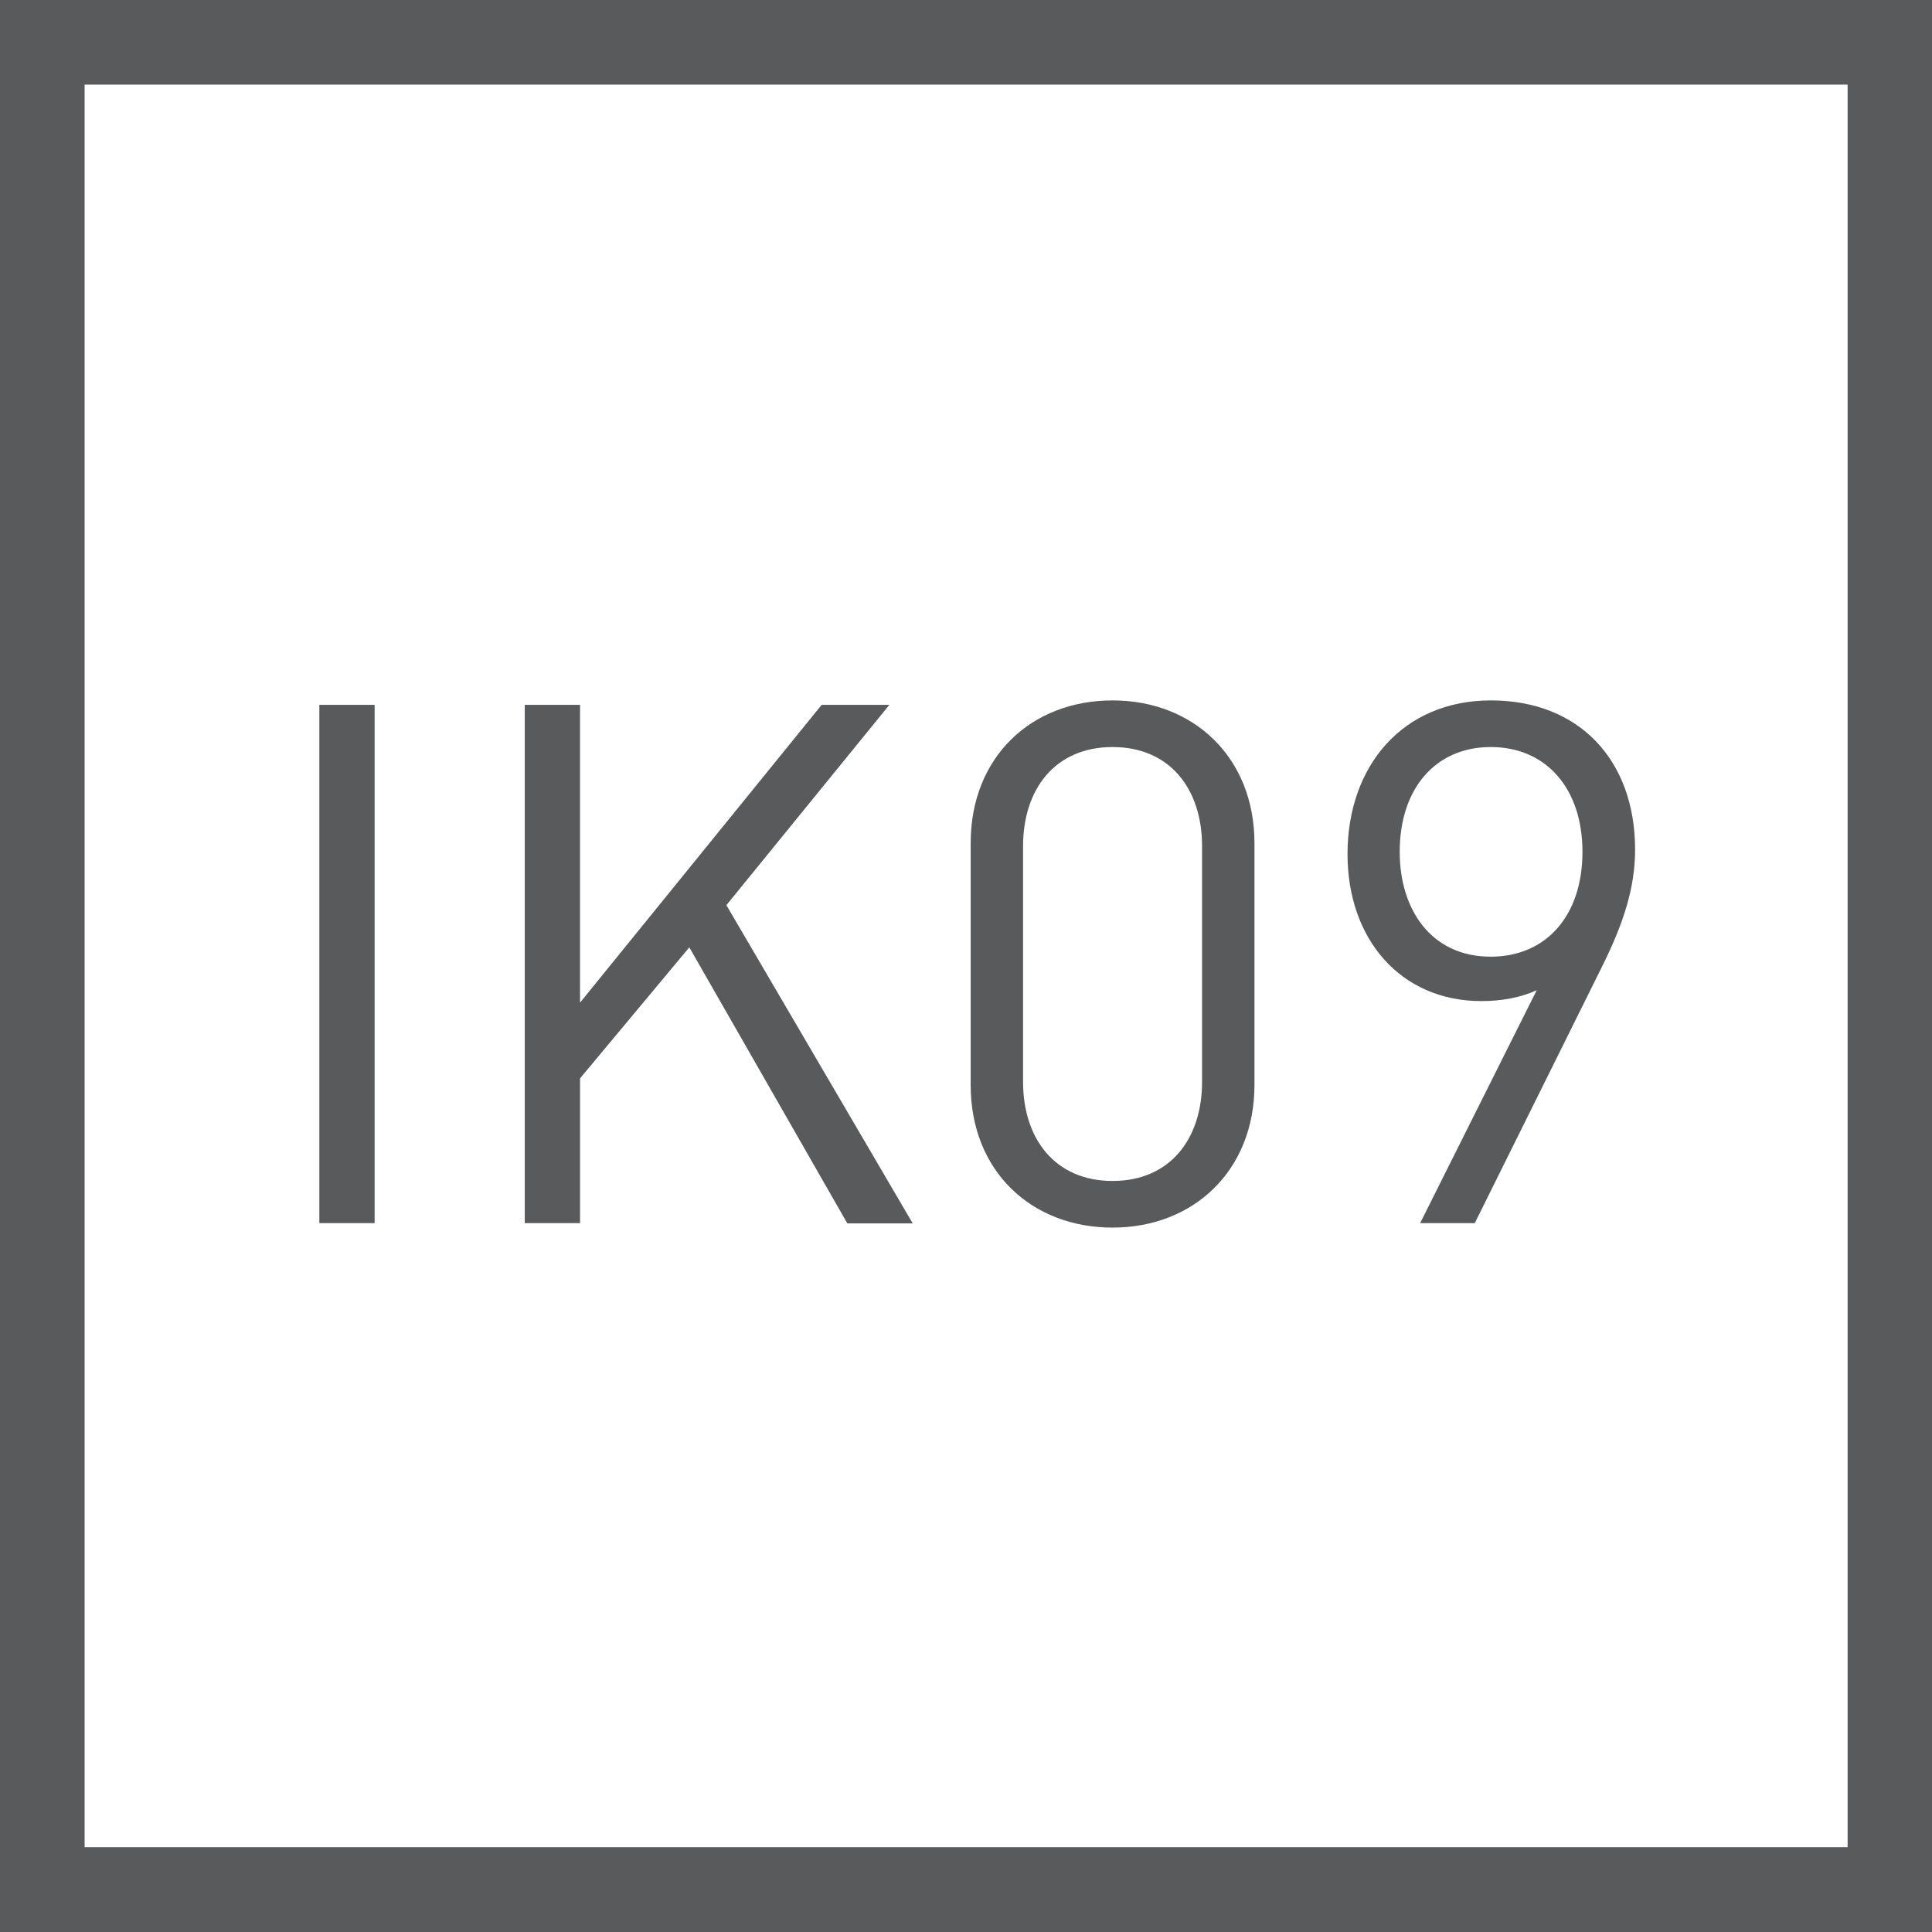
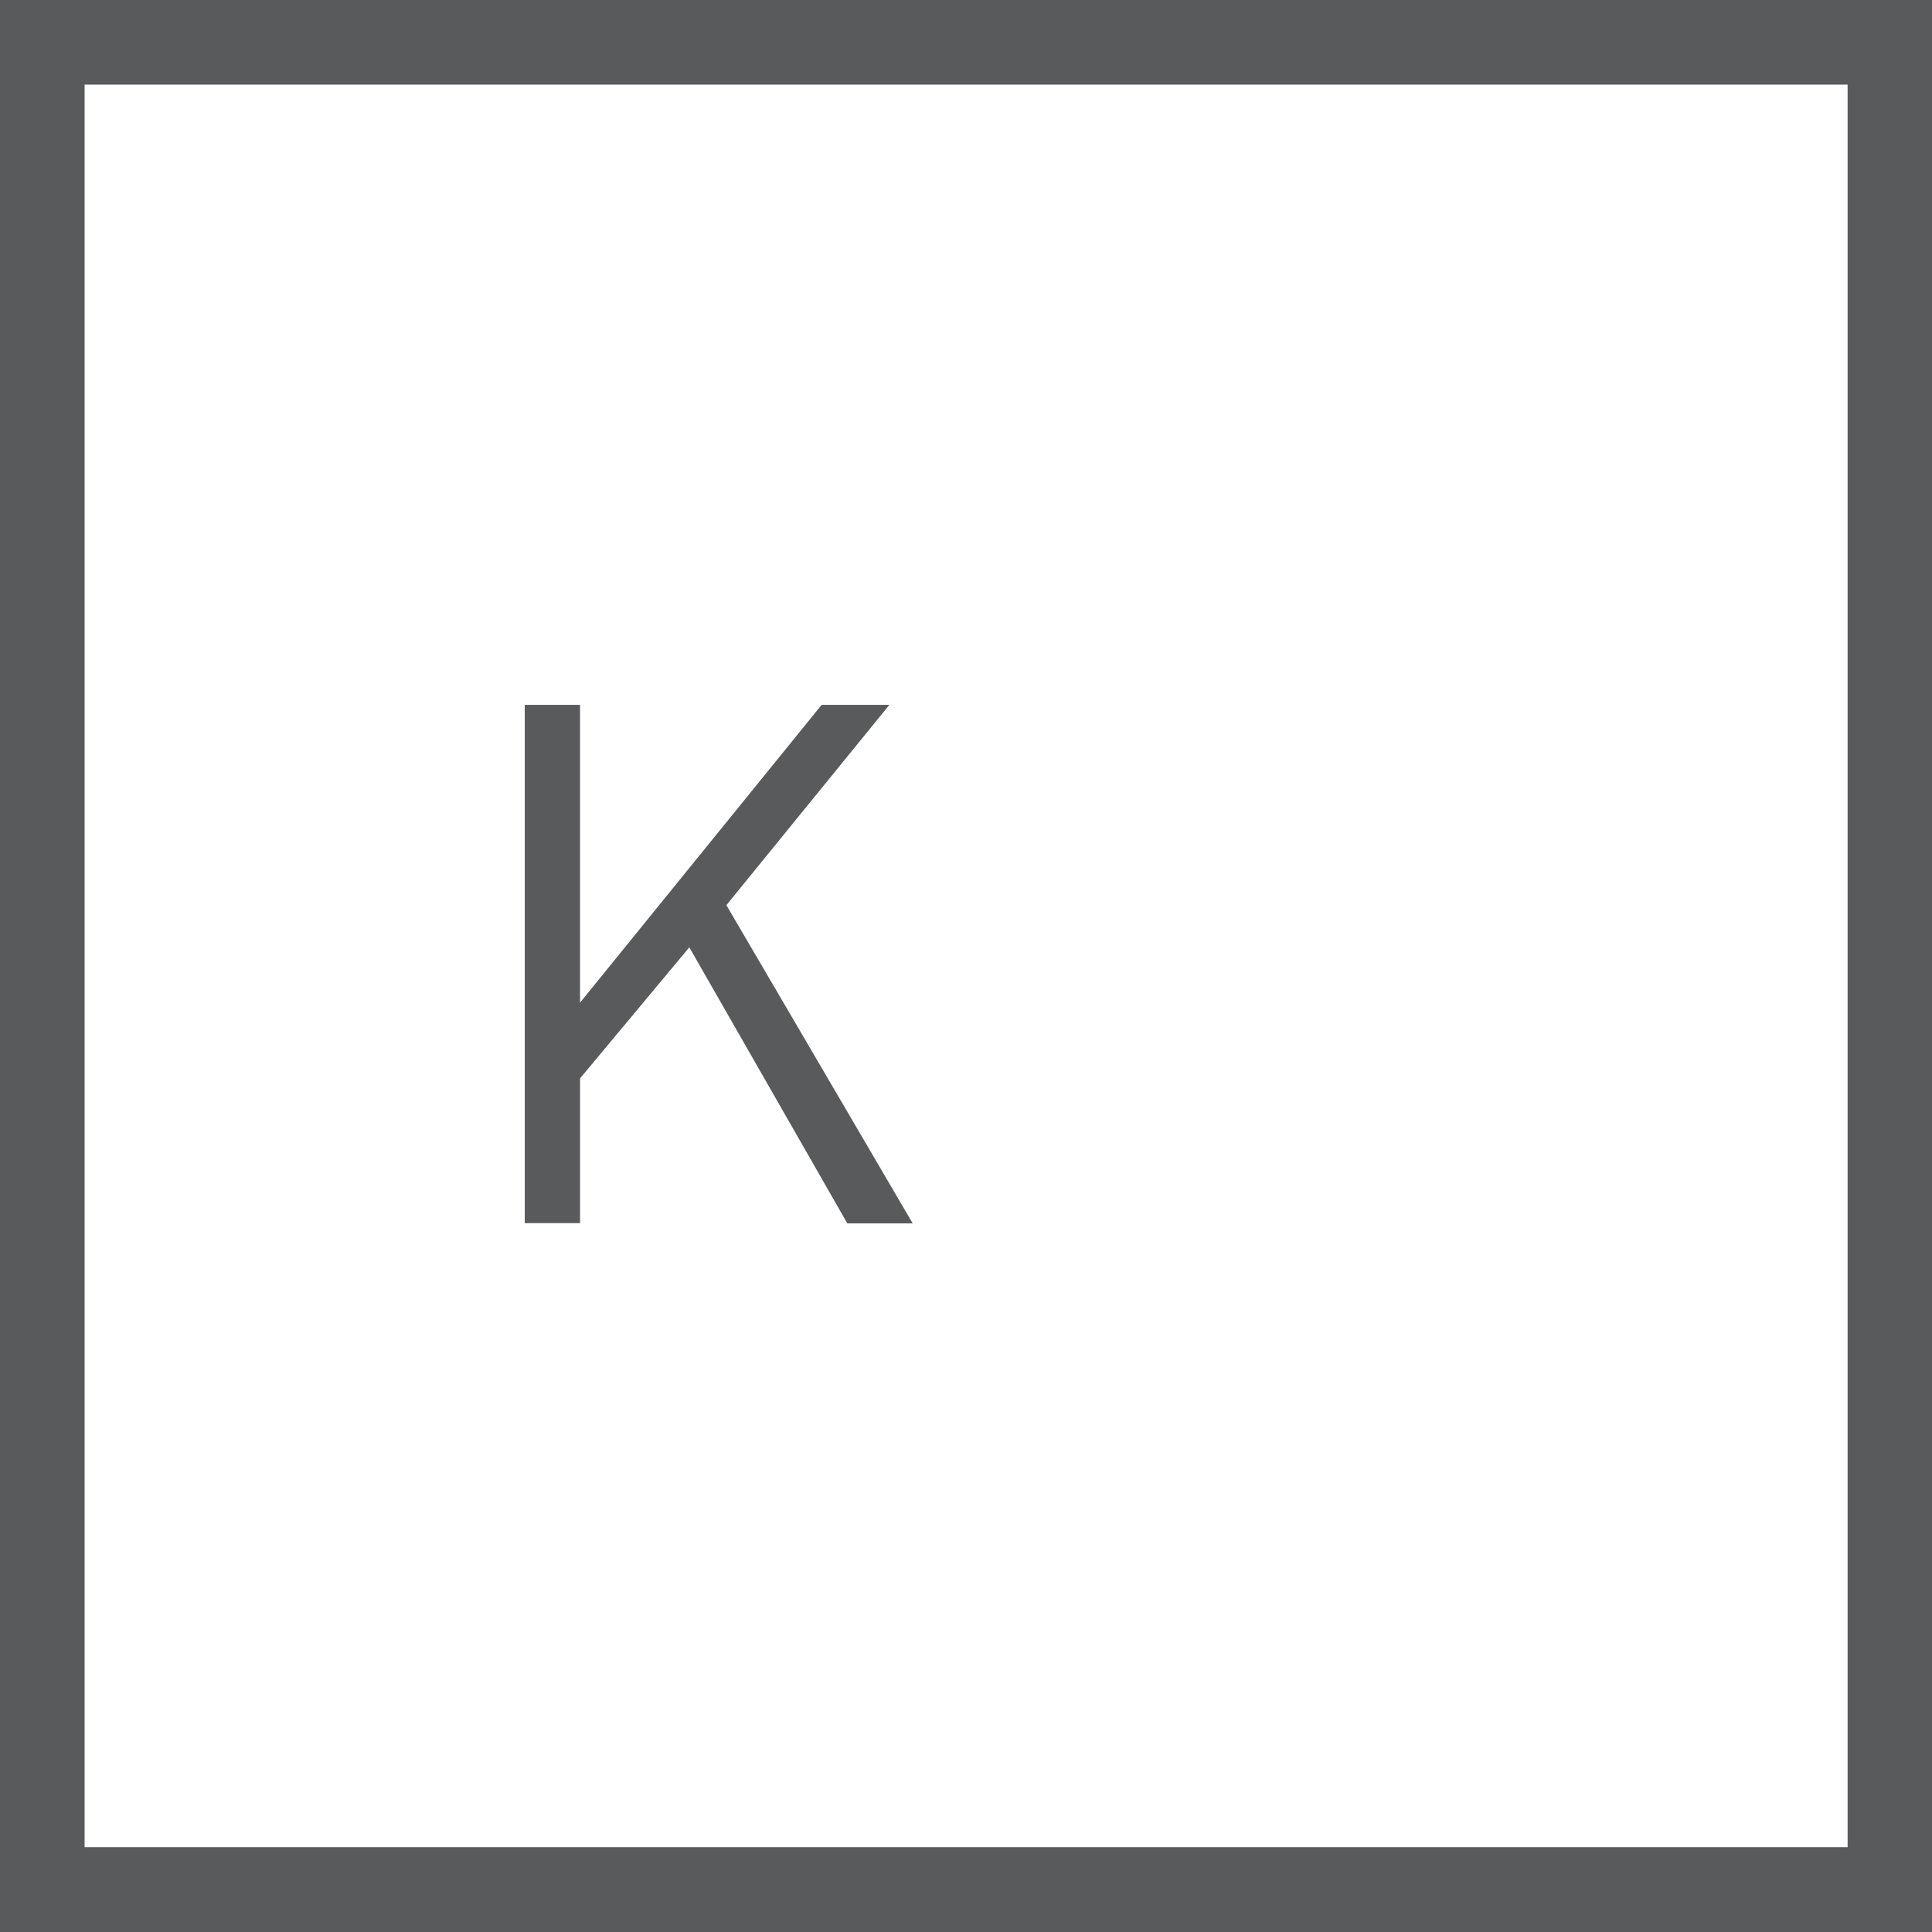
<svg xmlns="http://www.w3.org/2000/svg" version="1.1" id="Layer_1" x="0px" y="0px" viewBox="0 0 87 87" style="enable-background:new 0 0 87 87;" xml:space="preserve">
  <style type="text/css">
	.st0{fill:#595A5C;}
</style>
  <g>
-     <path class="st0" d="M14.38,55.08V31.74h2.49v23.34H14.38z" />
    <path class="st0" d="M38.15,55.08l-7.11-12.42l-4.92,5.9v6.52h-2.49V31.74h2.49v13.41L37,31.74h3.05l-7.34,9.02l8.39,14.33H38.15z" />
-     <path class="st0" d="M50.1,55.28c-3.67,0-6.39-2.56-6.39-6.42V37.97c0-3.87,2.72-6.43,6.39-6.43c3.64,0,6.39,2.56,6.39,6.43v10.88   C56.49,52.72,53.74,55.28,50.1,55.28z M54.13,38.1c0-2.56-1.44-4.46-4.03-4.46c-2.59,0-4.03,1.9-4.03,4.46v10.62   c0,2.56,1.44,4.46,4.03,4.46c2.59,0,4.03-1.9,4.03-4.46V38.1z" />
-     <path class="st0" d="M72.15,43.51l-5.74,11.57h-2.46l5.25-10.49c-0.72,0.33-1.57,0.49-2.49,0.49c-3.64,0-6.03-2.79-6.03-6.62   c0-3.97,2.49-6.92,6.46-6.92s6.49,2.69,6.49,6.72C73.63,39.94,73.13,41.54,72.15,43.51z M67.13,33.64c-2.49,0-4.1,1.87-4.1,4.72   c0,2.59,1.41,4.72,4.1,4.72c2.49,0,4.13-1.84,4.13-4.72C71.26,35.51,69.63,33.64,67.13,33.64z" />
  </g>
  <path class="st0" d="M0,0v87h87V0H0z M83.2,83.18H3.81V3.81H83.2V83.18z" />
</svg>